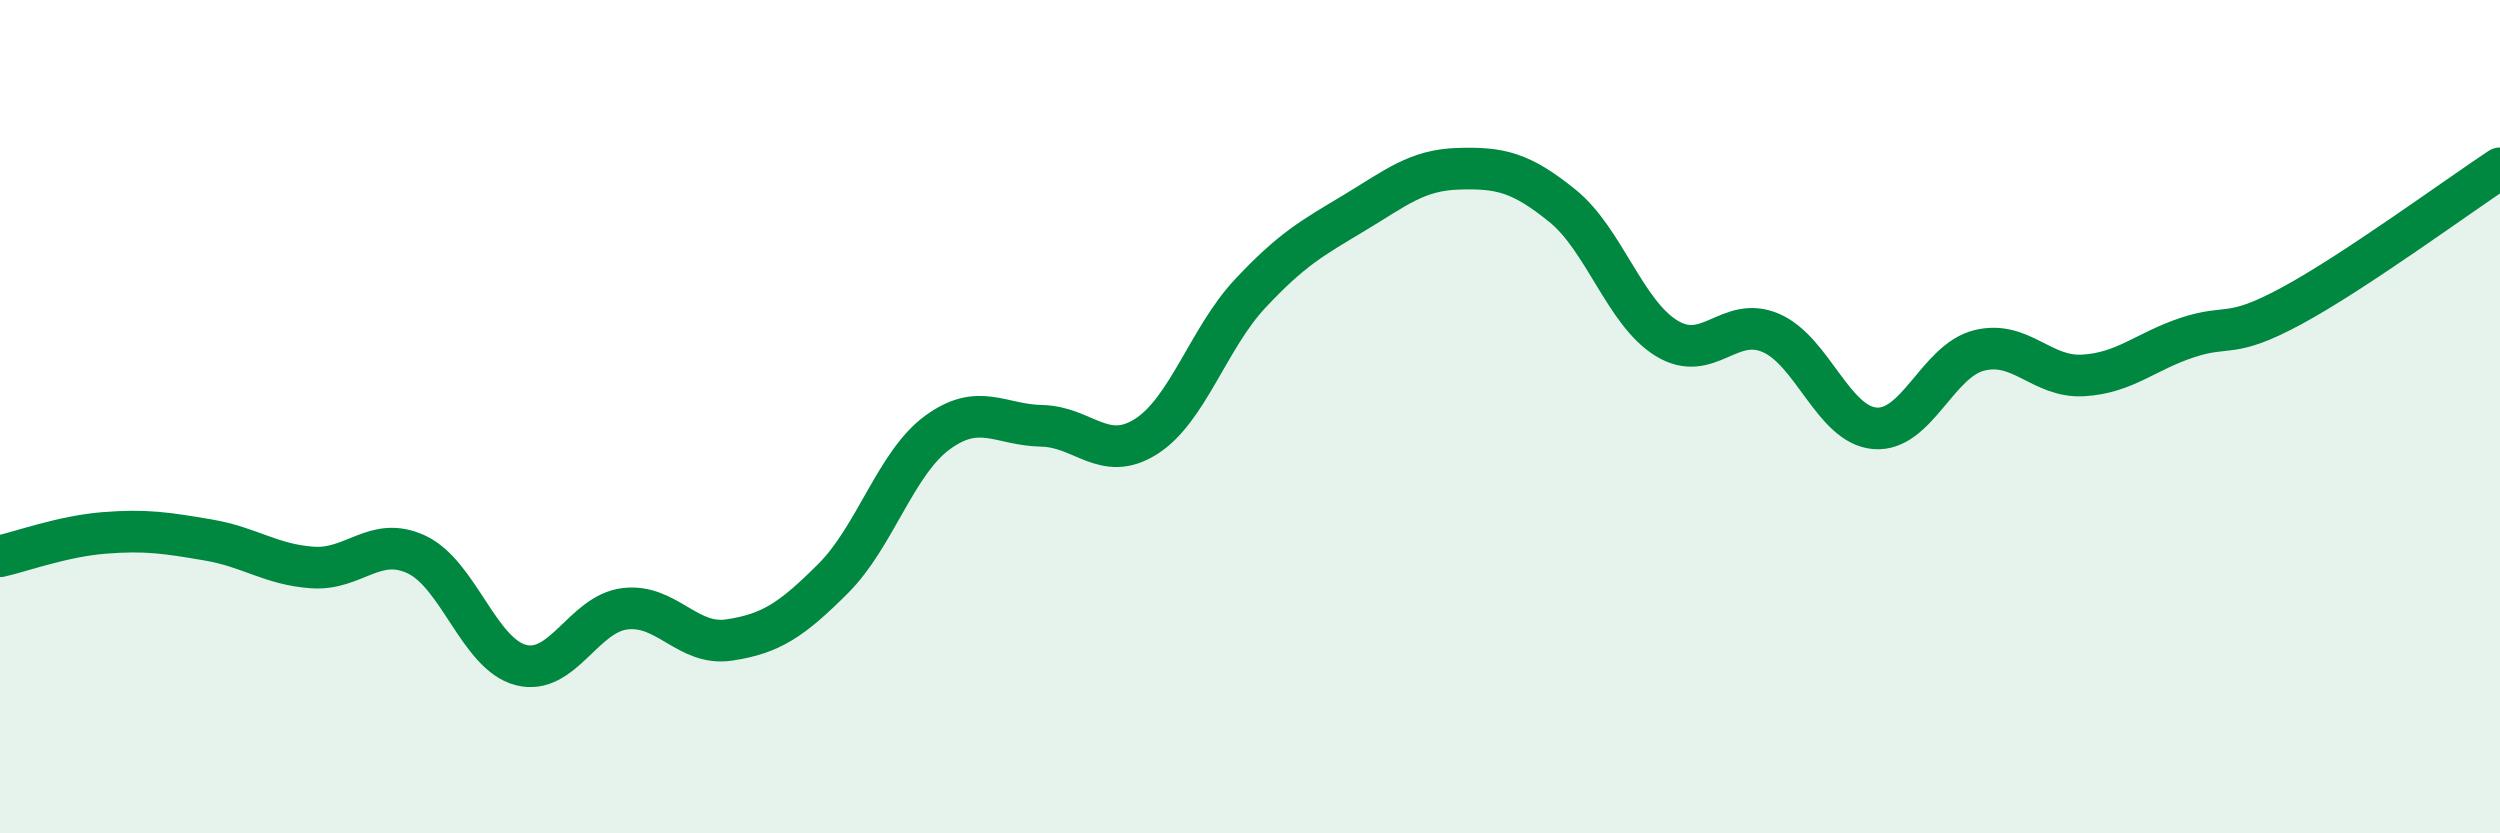
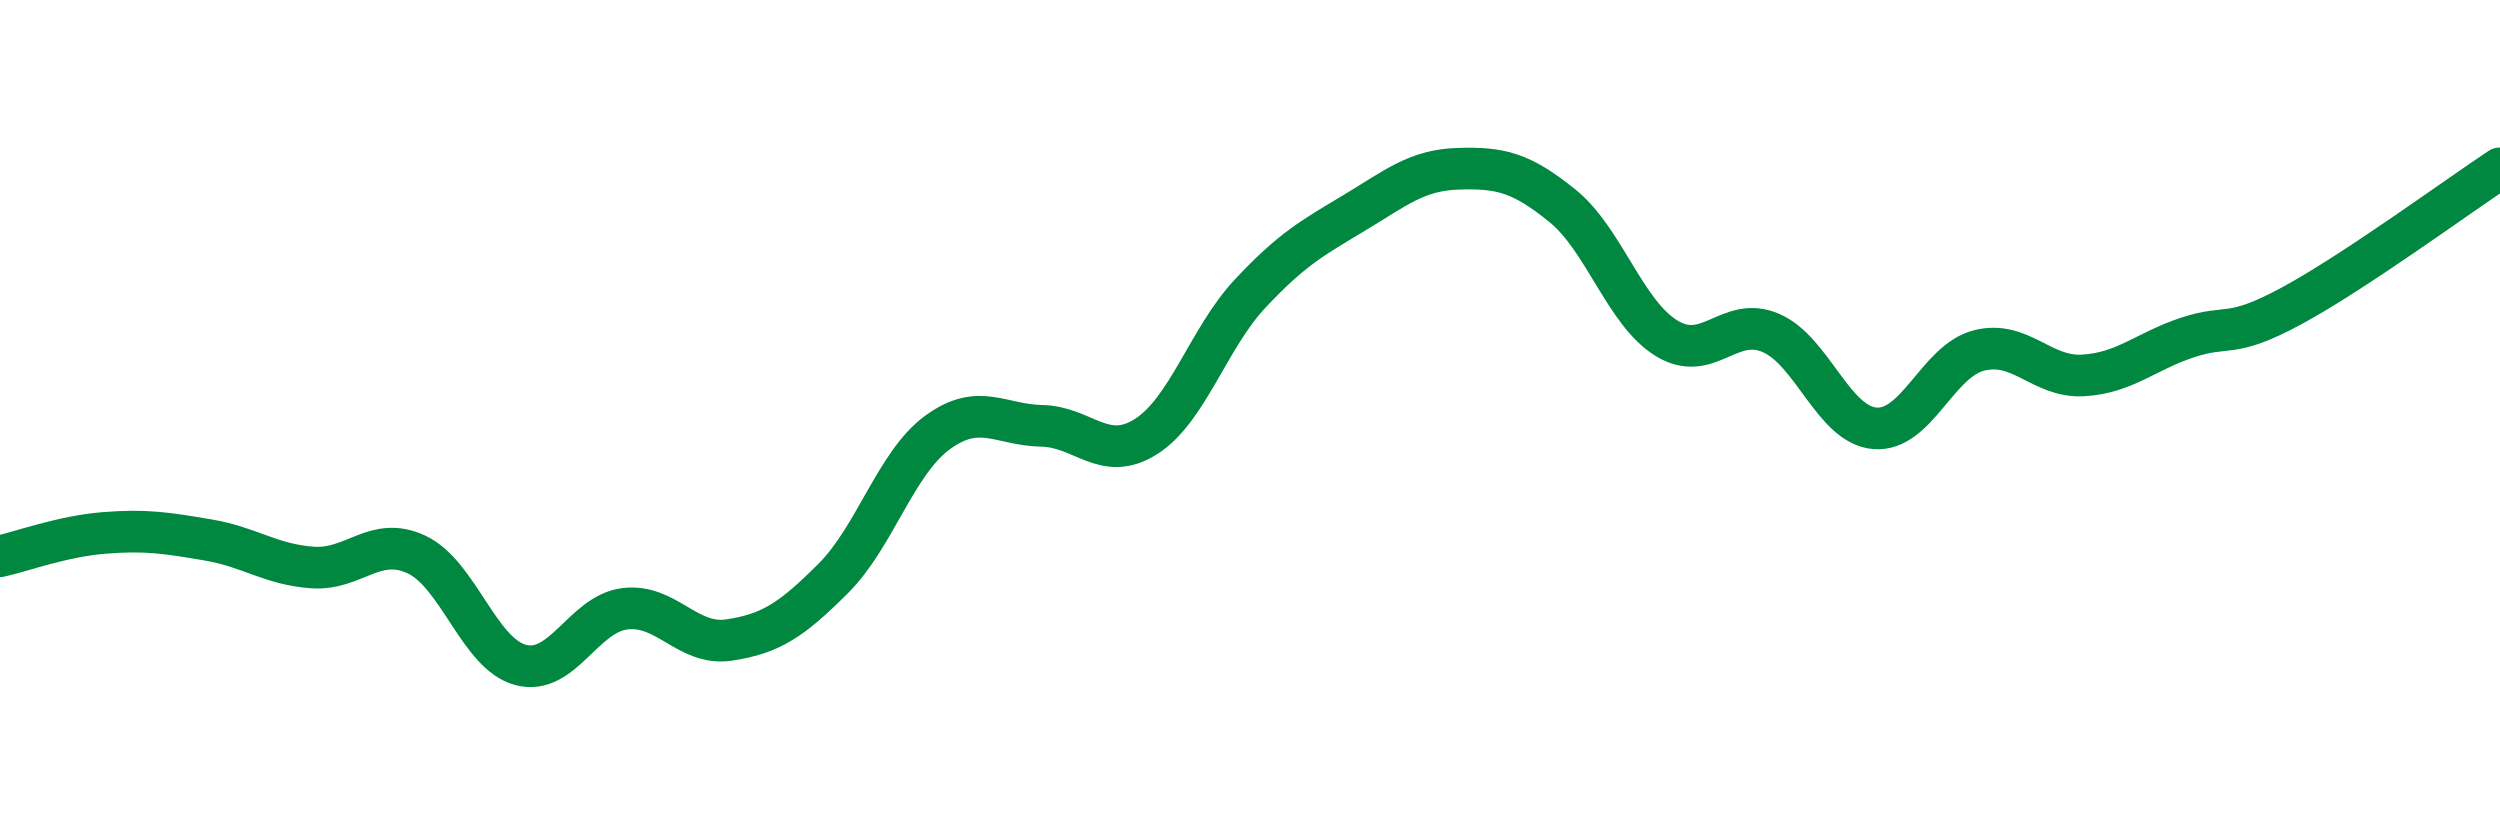
<svg xmlns="http://www.w3.org/2000/svg" width="60" height="20" viewBox="0 0 60 20">
-   <path d="M 0,13.35 C 0.5,13.24 1.5,12.87 2.5,12.79 C 3.5,12.71 4,12.79 5,12.96 C 6,13.13 6.5,13.55 7.5,13.62 C 8.5,13.69 9,12.84 10,13.31 C 11,13.78 11.5,15.7 12.5,15.96 C 13.5,16.22 14,14.73 15,14.61 C 16,14.49 16.5,15.51 17.5,15.36 C 18.5,15.21 19,14.88 20,13.88 C 21,12.88 21.5,11.11 22.5,10.38 C 23.5,9.65 24,10.2 25,10.22 C 26,10.24 26.5,11.11 27.5,10.48 C 28.5,9.85 29,8.12 30,7.05 C 31,5.98 31.5,5.71 32.5,5.11 C 33.5,4.51 34,4.08 35,4.05 C 36,4.02 36.5,4.13 37.5,4.94 C 38.5,5.75 39,7.51 40,8.12 C 41,8.73 41.5,7.56 42.5,7.99 C 43.5,8.42 44,10.2 45,10.28 C 46,10.36 46.5,8.66 47.5,8.41 C 48.5,8.16 49,9.07 50,9.01 C 51,8.95 51.5,8.43 52.5,8.1 C 53.5,7.77 53.5,8.15 55,7.34 C 56.5,6.53 59,4.7 60,4.04L60 20L0 20Z" fill="#008740" opacity="0.1" stroke-linecap="round" stroke-linejoin="round" />
  <path d="M 0,13.35 C 0.5,13.24 1.5,12.87 2.5,12.79 C 3.5,12.71 4,12.79 5,12.96 C 6,13.13 6.5,13.55 7.5,13.62 C 8.5,13.69 9,12.84 10,13.31 C 11,13.78 11.5,15.7 12.5,15.96 C 13.5,16.22 14,14.73 15,14.61 C 16,14.49 16.5,15.51 17.5,15.36 C 18.5,15.21 19,14.88 20,13.88 C 21,12.88 21.5,11.11 22.5,10.38 C 23.5,9.65 24,10.2 25,10.22 C 26,10.24 26.5,11.11 27.5,10.48 C 28.5,9.85 29,8.12 30,7.05 C 31,5.98 31.5,5.71 32.5,5.11 C 33.5,4.51 34,4.08 35,4.05 C 36,4.02 36.5,4.13 37.5,4.94 C 38.5,5.75 39,7.51 40,8.12 C 41,8.73 41.5,7.56 42.5,7.99 C 43.5,8.42 44,10.2 45,10.28 C 46,10.36 46.5,8.66 47.5,8.41 C 48.5,8.16 49,9.07 50,9.01 C 51,8.95 51.5,8.43 52.5,8.1 C 53.5,7.77 53.5,8.15 55,7.34 C 56.5,6.53 59,4.7 60,4.04" stroke="#008740" stroke-width="1" fill="none" stroke-linecap="round" stroke-linejoin="round" />
</svg>